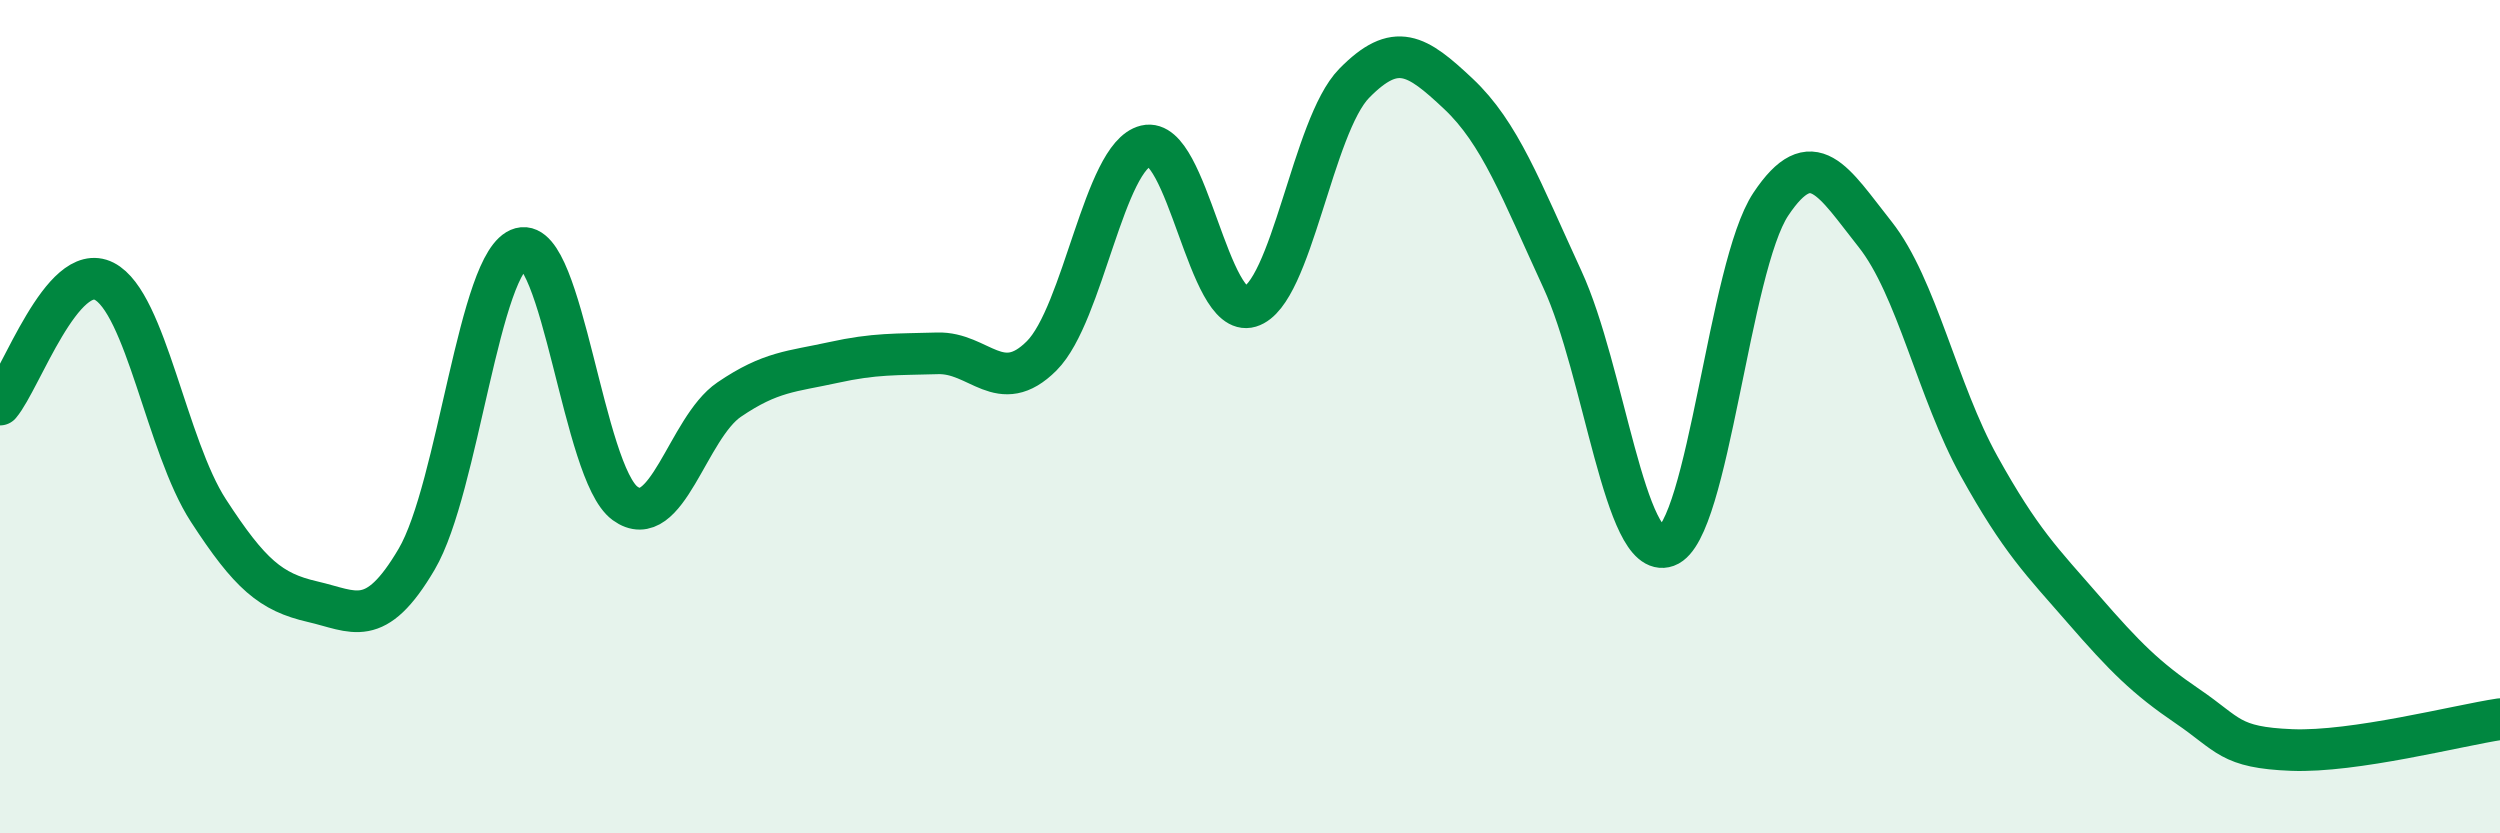
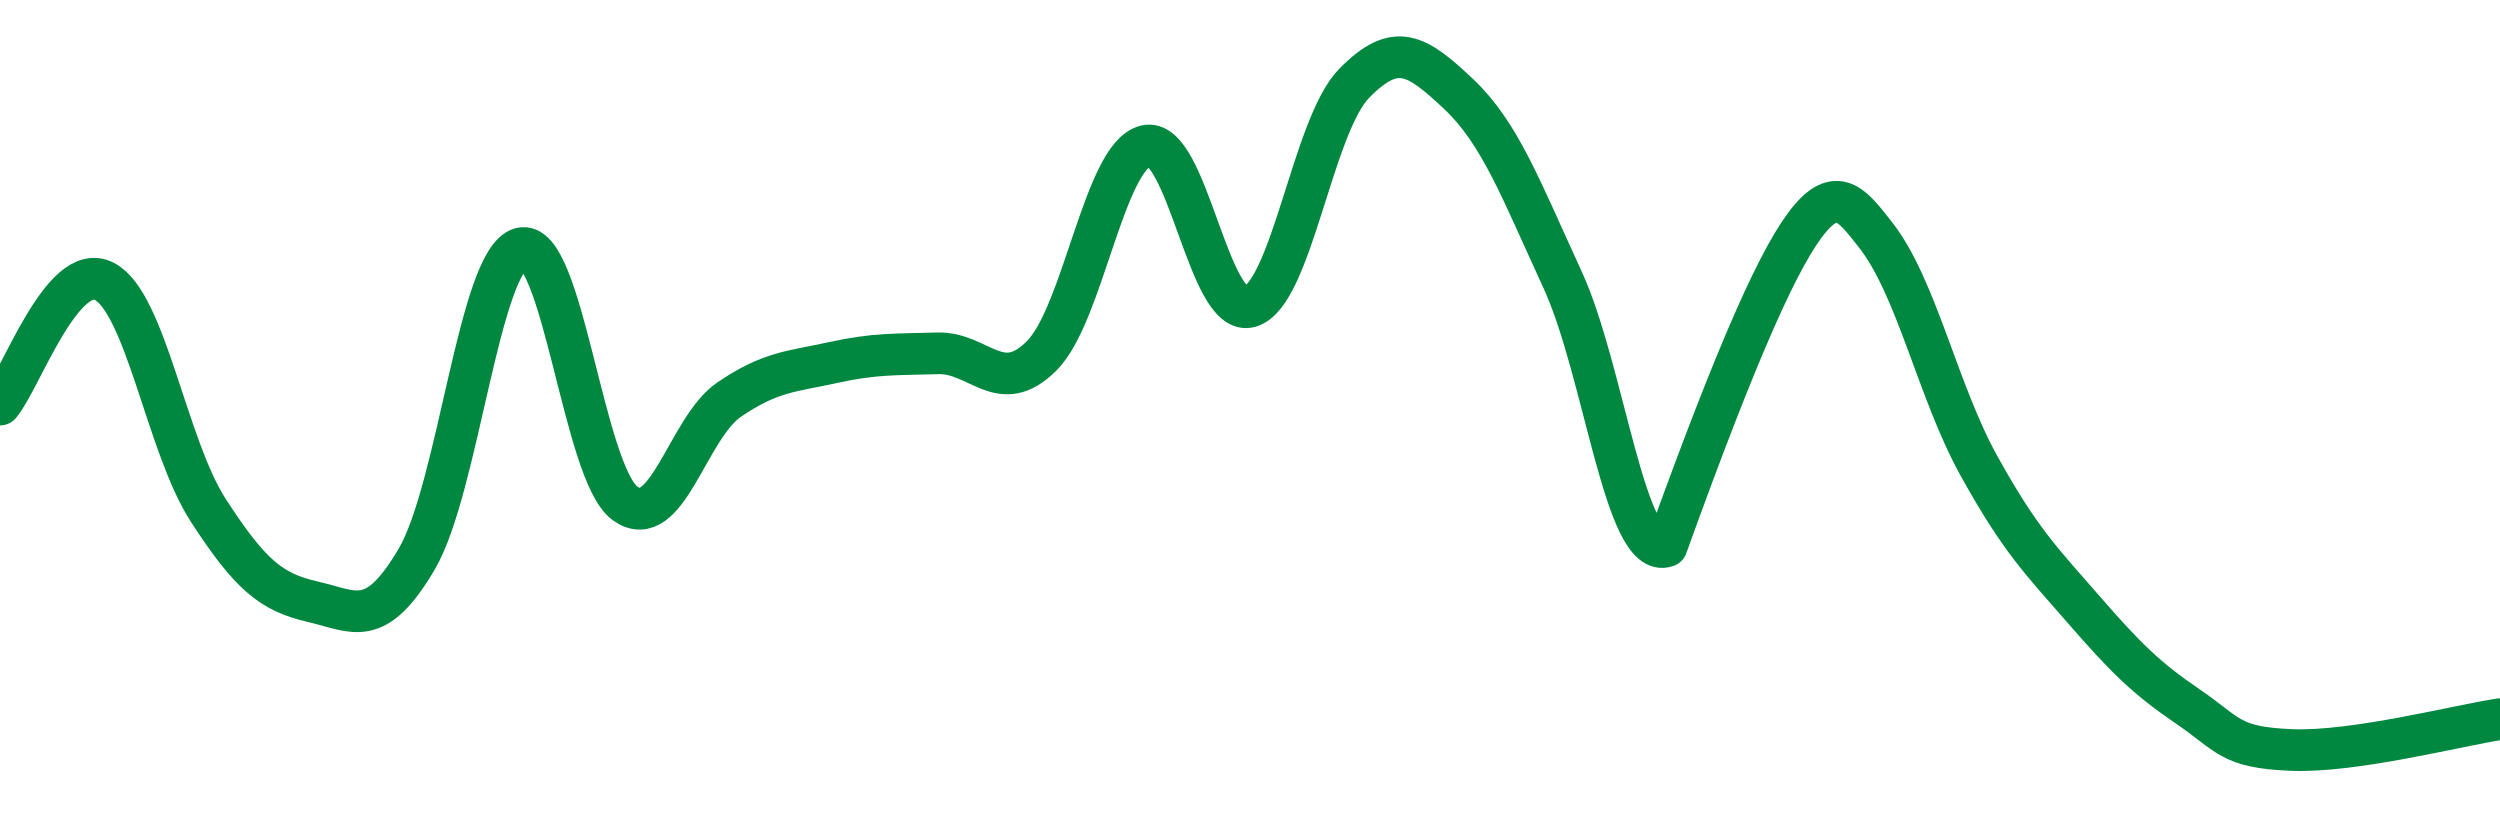
<svg xmlns="http://www.w3.org/2000/svg" width="60" height="20" viewBox="0 0 60 20">
-   <path d="M 0,9.71 C 0.5,9.12 1.5,6.24 2.5,6.75 C 3.5,7.26 4,10.71 5,12.25 C 6,13.79 6.5,14.21 7.5,14.44 C 8.5,14.67 9,15.12 10,13.42 C 11,11.72 11.5,6.23 12.5,5.96 C 13.5,5.69 14,11.35 15,12.08 C 16,12.81 16.5,10.27 17.5,9.59 C 18.5,8.91 19,8.92 20,8.7 C 21,8.48 21.5,8.51 22.5,8.48 C 23.5,8.45 24,9.54 25,8.54 C 26,7.54 26.5,3.74 27.5,3.5 C 28.5,3.26 29,7.66 30,7.36 C 31,7.06 31.5,3.02 32.5,2 C 33.5,0.98 34,1.31 35,2.25 C 36,3.19 36.5,4.54 37.5,6.71 C 38.5,8.88 39,13.47 40,13.11 C 41,12.75 41.5,6.4 42.5,4.9 C 43.5,3.4 44,4.36 45,5.62 C 46,6.88 46.5,9.39 47.5,11.19 C 48.5,12.99 49,13.47 50,14.62 C 51,15.77 51.5,16.27 52.5,16.95 C 53.5,17.63 53.5,17.94 55,18 C 56.5,18.06 59,17.41 60,17.26L60 20L0 20Z" fill="#008740" opacity="0.1" stroke-linecap="round" stroke-linejoin="round" />
-   <path d="M 0,9.71 C 0.5,9.12 1.5,6.24 2.5,6.75 C 3.5,7.26 4,10.71 5,12.25 C 6,13.79 6.5,14.21 7.5,14.44 C 8.5,14.67 9,15.12 10,13.42 C 11,11.72 11.5,6.23 12.5,5.96 C 13.5,5.69 14,11.35 15,12.08 C 16,12.81 16.5,10.27 17.5,9.59 C 18.5,8.91 19,8.92 20,8.7 C 21,8.48 21.5,8.51 22.5,8.48 C 23.5,8.45 24,9.54 25,8.54 C 26,7.54 26.5,3.74 27.5,3.5 C 28.5,3.26 29,7.66 30,7.36 C 31,7.06 31.5,3.02 32.5,2 C 33.5,0.98 34,1.31 35,2.25 C 36,3.19 36.5,4.54 37.5,6.71 C 38.5,8.88 39,13.47 40,13.11 C 41,12.75 41.5,6.4 42.5,4.9 C 43.5,3.4 44,4.36 45,5.62 C 46,6.88 46.5,9.39 47.5,11.19 C 48.5,12.99 49,13.47 50,14.62 C 51,15.77 51.5,16.27 52.5,16.95 C 53.5,17.63 53.5,17.94 55,18 C 56.5,18.06 59,17.41 60,17.26" stroke="#008740" stroke-width="1" fill="none" stroke-linecap="round" stroke-linejoin="round" />
+   <path d="M 0,9.71 C 0.5,9.12 1.5,6.24 2.5,6.75 C 3.5,7.26 4,10.71 5,12.25 C 6,13.79 6.5,14.21 7.5,14.44 C 8.5,14.67 9,15.12 10,13.42 C 11,11.72 11.5,6.23 12.5,5.96 C 13.5,5.69 14,11.35 15,12.08 C 16,12.81 16.5,10.27 17.5,9.59 C 18.5,8.91 19,8.92 20,8.7 C 21,8.48 21.5,8.51 22.5,8.48 C 23.5,8.45 24,9.54 25,8.54 C 26,7.54 26.5,3.74 27.5,3.5 C 28.5,3.26 29,7.66 30,7.36 C 31,7.06 31.5,3.02 32.5,2 C 33.5,0.98 34,1.31 35,2.25 C 36,3.19 36.5,4.54 37.5,6.71 C 38.5,8.88 39,13.47 40,13.11 C 43.5,3.4 44,4.36 45,5.62 C 46,6.88 46.5,9.39 47.5,11.19 C 48.5,12.99 49,13.47 50,14.62 C 51,15.77 51.5,16.27 52.5,16.95 C 53.5,17.63 53.5,17.94 55,18 C 56.5,18.06 59,17.41 60,17.26" stroke="#008740" stroke-width="1" fill="none" stroke-linecap="round" stroke-linejoin="round" />
</svg>